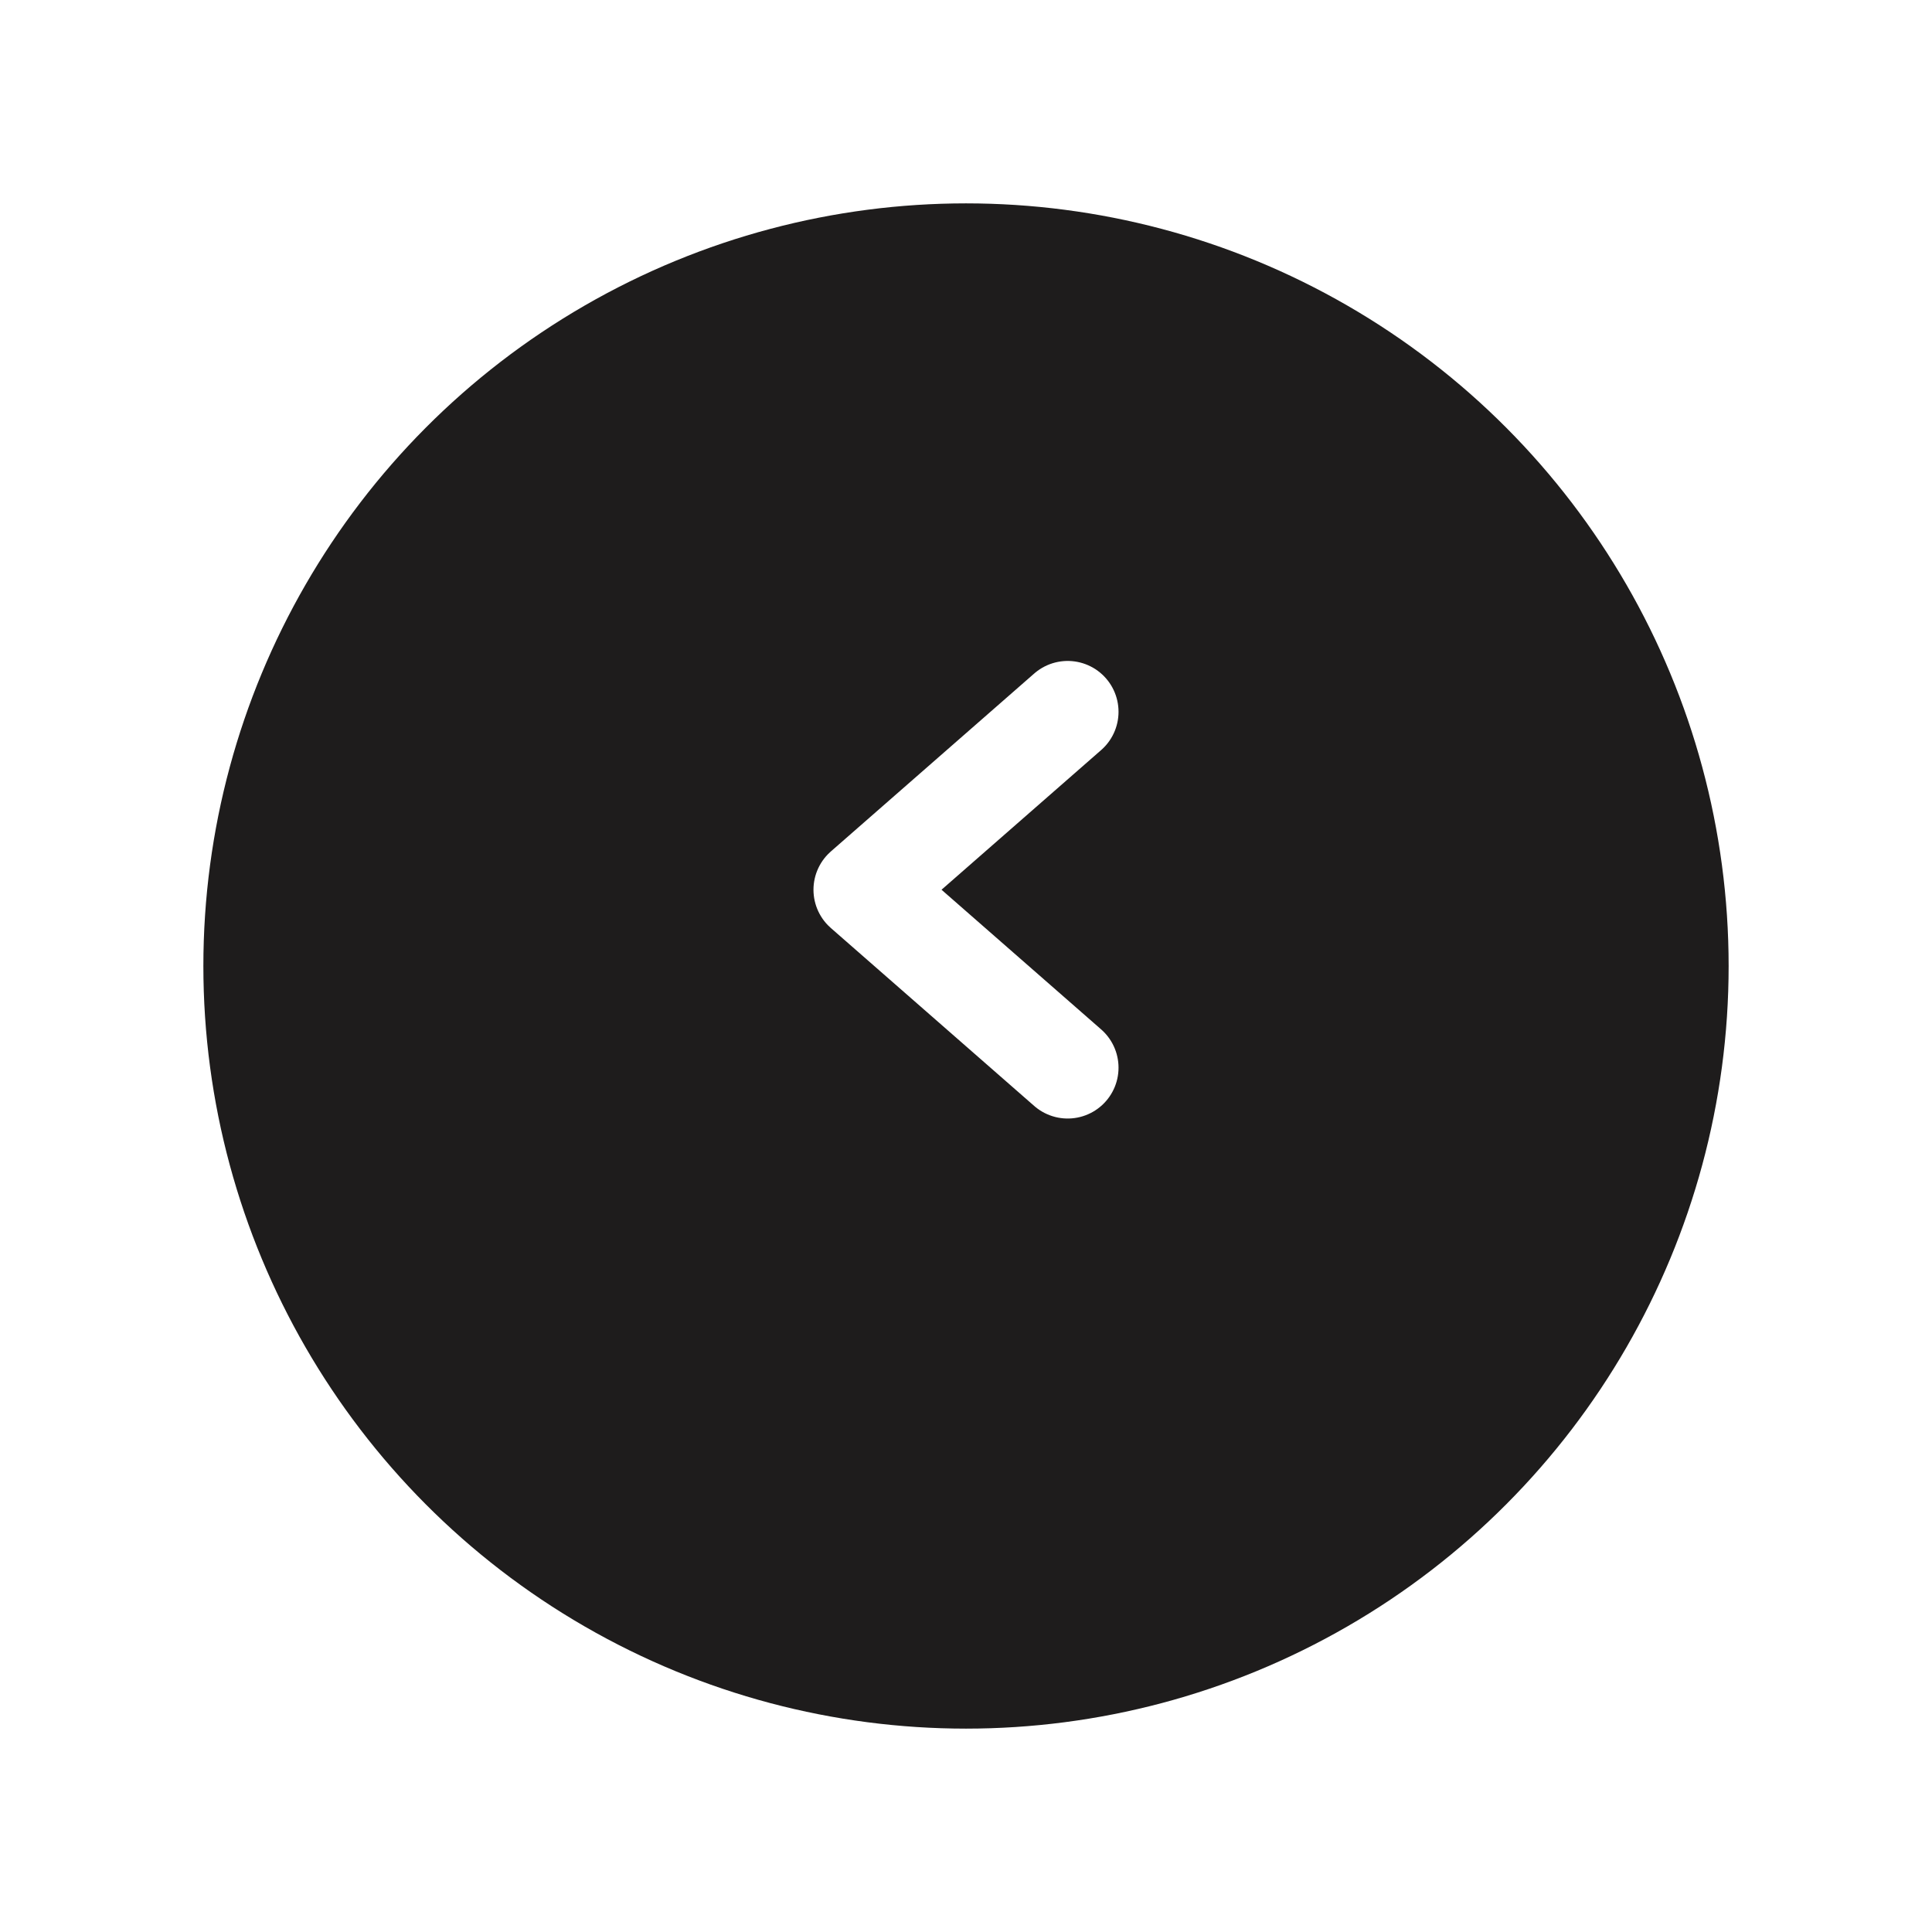
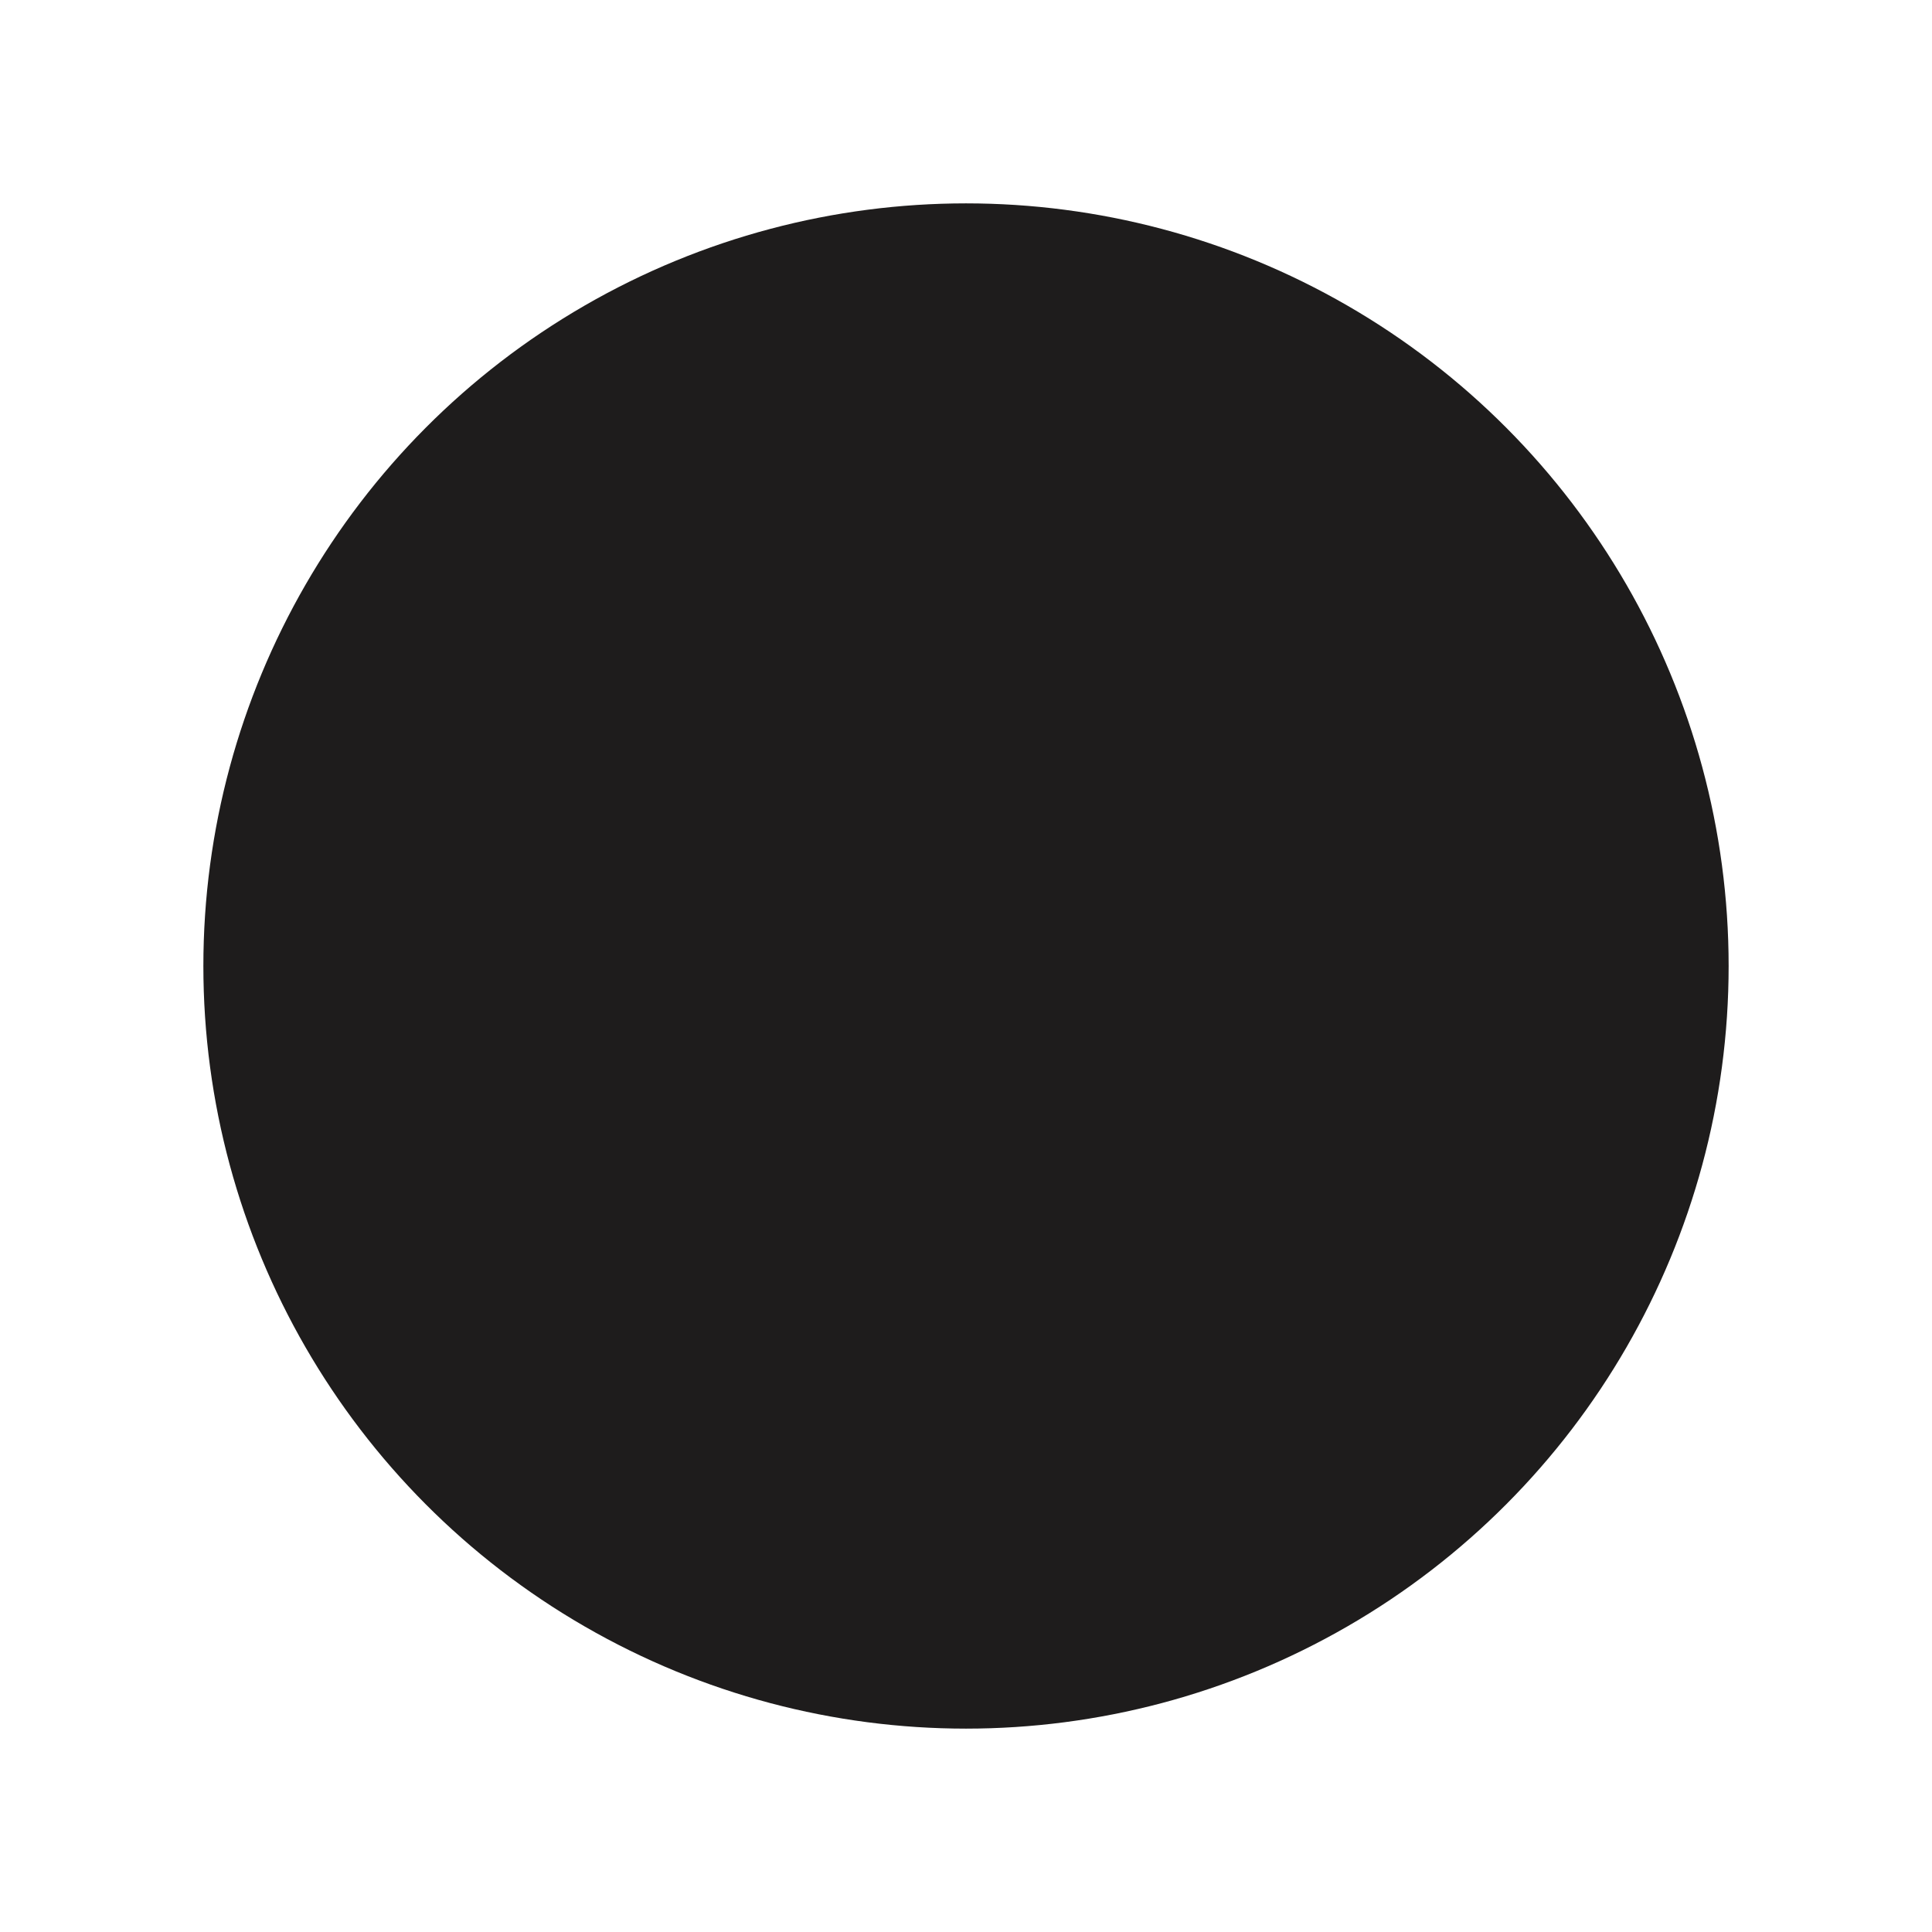
<svg xmlns="http://www.w3.org/2000/svg" width="38" height="38" viewBox="0 0 38 38" fill="none">
  <g id="carousel button">
    <g id="Ellipse 1" filter="url(#filter0_d_1_1117)">
      <circle cx="19" cy="17" r="15" fill="#1E1C1C" />
    </g>
-     <path id="Vector 1" d="M21 21L17 17.5L21 14" stroke="white" stroke-width="2" stroke-linecap="round" stroke-linejoin="round" />
  </g>
  <defs>
    <filter id="filter0_d_1_1117" x="0" y="0" width="38" height="38" filterUnits="userSpaceOnUse" color-interpolation-filters="sRGB">
      <feFlood flood-opacity="0" result="BackgroundImageFix" />
      <feColorMatrix in="SourceAlpha" type="matrix" values="0 0 0 0 0 0 0 0 0 0 0 0 0 0 0 0 0 0 127 0" result="hardAlpha" />
      <feOffset dy="2" />
      <feGaussianBlur stdDeviation="2" />
      <feComposite in2="hardAlpha" operator="out" />
      <feColorMatrix type="matrix" values="0 0 0 0 0 0 0 0 0 0 0 0 0 0 0 0 0 0 0.15 0" />
      <feBlend mode="normal" in2="BackgroundImageFix" result="effect1_dropShadow_1_1117" />
      <feBlend mode="normal" in="SourceGraphic" in2="effect1_dropShadow_1_1117" result="shape" />
    </filter>
  </defs>
</svg>